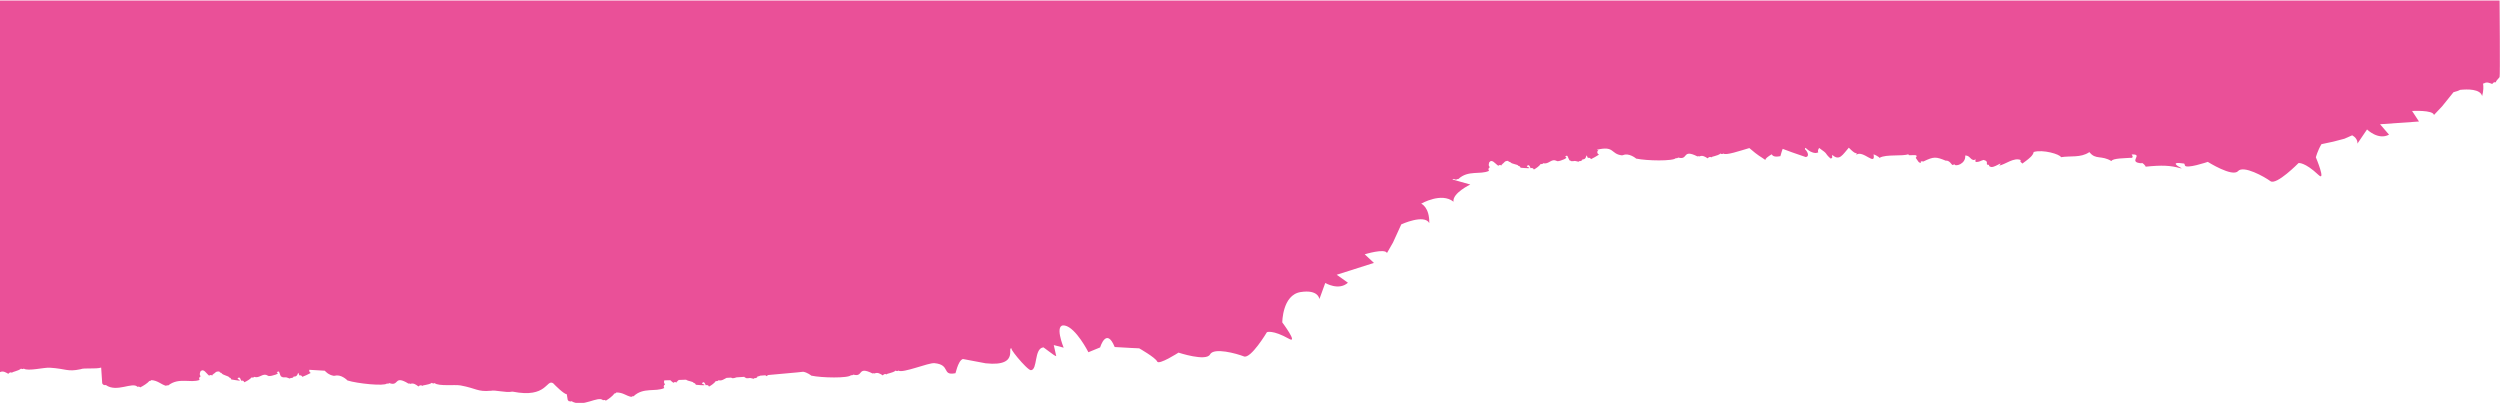
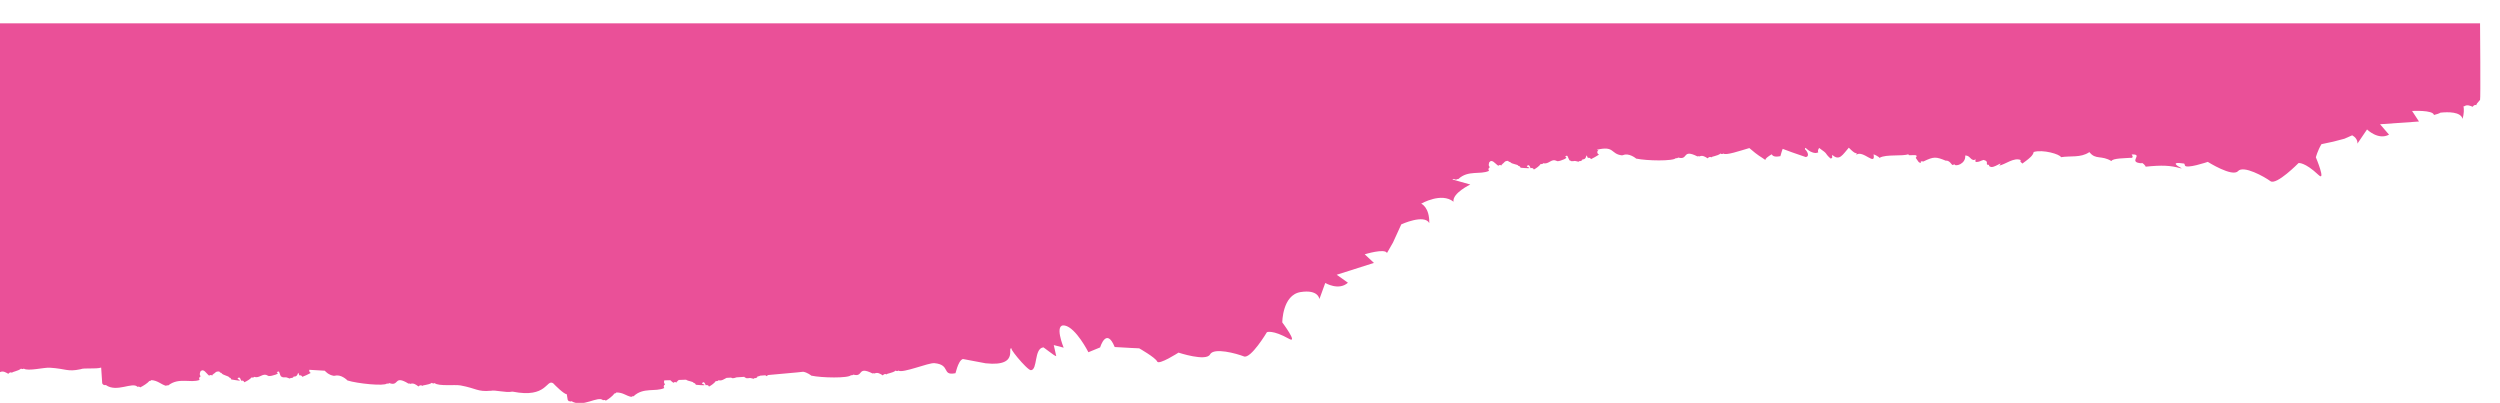
<svg xmlns="http://www.w3.org/2000/svg" version="1.1" viewBox="0 0 1920 309.4">
  <defs>
    <style>
      .st0 {
        isolation: isolate;
      }

      .st1 {
        mix-blend-mode: multiply;
      }

      .st2 {
        fill: #ea5098;
      }
    </style>
  </defs>
  <g class="st0">
    <g id="_レイヤー_1" data-name="レイヤー_1">
      <g class="st1">
-         <path class="st2" d="M0,0s-.5,285.5,0,285.8c2.4-1.2,4.4.2,6.4,1.3.6-1,2-1.5,2.8-.8.3-.9,4.5-1.2,7-3.2.6.5,1.5.4,2.1,0,3.3,2.2,15.4-1,20-.7,12.6.8,13.4,3.3,23.4,1.2.1,0,.3-.1.4-.1,2.4-1.1,11.5.1,15.6-1.2l.8,12.1c.5.7.7,1.2,1.1,1.1.5.3,1.1.4,1.7.2,8.3,6,20.6-2.7,24.3,1.4.7-.3,1.6-.2,2.1.4,2.3-1.1,5.6-3.2,7-4.9.6,0,1.2-.2,1.6-.7,5.2.5,7.1,3.2,11.2,4.4.5-.4,1.1-.5,1.7-.3,8.2-6.4,16.9-1.6,24.1-4.2-.7-1-.3-2.3.8-2.8-1.1-1.6-.6-2-.2-3.7,2.5-2.7,4.3,1.3,6.7,3.2.6-.6,1.5-.6,2.3-.2.7-.5,1.9-.4,0-.6,3.3-1.4,2-2.5,5.5-2.4.3.6.9,1,1.6,1.1,1,1.9,6,2.3,6,3.5.8,0,1.4.7,1.6,1.5,4,.6,9.6,1.9,4.8-.5,1.3-2.1,2.3-.4,2.8,1.5,1-.4,2.2.1,2.4,1.2,2-.9,4.4-2.3,5.7-3.8.7.4,1.5.1,2.1-.4,3.7,1.5,6.6-3.3,10-1,.3,0,.6.1.9.4,2.5.2,9.6-2.1,6.2-2.7,2.4-2.5,1.9,1.2,3.4,3.1.5,0,.9.3,1.3.6,3.5.2,1.1-.6,5.3.9.5-.4,1.2-.6,1.8-.4.7-.6,1.9-.9,1-1.2,4.7.9,2.8-6,4.6-.8.9-.3,2,.2,2.3,1.1,2-.7,4.2-1.8,6.5-3-1-.4-1.4-1.5-1.1-2.4,3.8.2,7.8.5,11.8.7,1.5,1.4,2.9,3.1,6.8,3.9.3,0,.6-.1.9,0,4.6-1.4,9.3,3,10.1,3.9,0,0-.2-.2-.3-.3,7.6,2.4,28.3,4.5,30.3,2.3.6.3,1.3.1,1.8-.3,7.8,2.9,3.3-6.6,14.7.4.5-.2,1.1-.1,1.5.2,2.5-.9,4.4.7,6.2,2,.7-.9,2.1-1.3,2.9-.4.4-.8,4.6-.6,7.4-2.4.6.6,1.4.6,2.1.2,3,2.6,15.4,1,19.9,1.8,12.4,2.3,12.9,5,23.1,4.1.1,0,.3,0,.4,0,2.6-.8,11.8,1.7,15.9.7.3,0,.5,0,.8,0,26.3,5.2,25.6-9.8,30.9-6.5,1.6,1.7,8.2,8.3,10.5,8.5l.7,4.3c.6.7.8,1.2,1.2,1,.6.3,1.2.3,1.7,0,8.8,5.3,20.3-4.5,24.3-.7.7-.4,1.5-.3,2.1.3,2.2-1.3,5.3-3.6,6.6-5.5.6,0,1.2-.3,1.5-.8,5.3,0,7.3,2.6,11.5,3.4.4-.4,1-.6,1.7-.5,7.6-7.1,16.7-3.1,23.6-6.3-.8-.9-.5-2.3.6-2.8-1.1-1.3-.9-1.8-.6-3.1,1.5,0,3.1,0,4.6-.1.8.7,1.6,1.5,2.4,2,.6-.7,1.5-.7,2.3-.3.6-.6,1.9-.5,0-.6.9-.5,1.5-.9,1.8-1.3,1.9,0,3.7-.1,5.6-.2,1.7,1.3,5.7,1.3,5.8,2.5.8,0,1.5.6,1.7,1.4,4.1.3,9.8,1,4.7-.9,1.1-2.2,2.3-.6,2.9,1.3,1-.5,2.2,0,2.5,1,1.9-1,4.2-2.7,5.3-4.3.7.3,1.5,0,2.1-.6,2.4.7,4.2-.9,6.1-1.8,1.1,0,2.3-.1,3.4-.2.1,0,.2,0,.3.2.3,0,.6,0,.9.3.8,0,1.9-.3,3.1-.7,2-.1,4-.3,6-.4.1.2.3.4.4.6.5,0,1,.2,1.3.5,3.5,0,1.1-.7,5.4.4.5-.5,1.1-.7,1.8-.5.7-.7,1.8-1,.9-1.3,1.1,0,1.8-.2,2.3-.6,1.4-.1,2.7-.2,4.1-.3.2.2.4.4.5.7.5-.3,1.1-.5,1.7-.9,7.4-.6,14.8-1.3,22.1-2,0,0,0,0,0,0h0c1.5-.2,3.1-.3,4.6-.5,3.2.5,6,2.7,6.7,3.3,0,0-.2-.2-.3-.3,7.7,1.7,28.5,2.1,30.4-.4.6.3,1.3,0,1.8-.4,8,2.2,2.7-6.9,14.7-.9.5-.2,1.1-.2,1.6,0,2.4-1.1,4.4.3,6.3,1.5.6-.9,2-1.5,2.8-.7.3-.9,4.6-1,7.1-3,.6.5,1.5.5,2.1,0,3.2,2.3,23.2-6.2,27.7-5.7,12.5,1.2,5.5,9.6,15.6,7.8.1,0,.3,0,.4-.1-.1,2.1,1.8-9.6,5.8-10.9.3,0,17.3,3.3,17.5,3.3,28.6,3.1,14-16.2,21.3-10.3-6.3-5.1,10.5,15.8,13.5,15.6,5.2-.4,2.3-16.4,9.3-17.5-.5-1.1,8.9,6.9,10.1,6.7l-1.9-8.5,7.6,2s-7.7-18.7.9-17c8.6,1.7,18.1,20.5,18.1,20.5l9-3.7s4.8-16,11.2-.3c9,.6,18.8,1,18.8,1,0,0,12.5,7.1,13.8,10.1,1.2,3,16.4-6.8,16.4-6.8,0,0,21.2,7,24.2,1.4,2.9-5.6,20.7-.6,26,1.5,5.3,2.2,17.7-18.6,17.7-18.6,0,0,4.3-2,17,5.1,7.3,4.1-5.2-12.6-5.2-12.6,0,0,0-21,14-23.3,13.9-2.2,14.5,5.4,14.5,5.4l4.5-12.4s10.4,6.2,17.4-.2l-8.6-6.1,28.6-9.1-7.1-6.6s15.5-4.8,17.1-1l4.6-8,6.4-14s17.6-8.1,21.5-1c.2-12.3-6.2-14.9-6.2-14.9,0,0,15.5-9,24.8-1.5-1-6.6,12.9-13.2,12.9-13.2l-13.8-3.9.8-.4c.6.2,1.3.4,2.1.6.4-.4,1.1-.6,1.7-.5,7.6-7.1,16.7-3.1,23.6-6.3-.8-.9-.5-2.3.6-2.8-1.3-1.5-.8-1.9-.5-3.7,2.2-2.9,4.4.9,7,2.6.6-.7,1.5-.7,2.3-.3.6-.6,1.9-.5,0-.6,3.1-1.6,1.8-2.7,5.2-2.9.3.6,1,.9,1.6.9,1.2,1.8,6.2,1.7,6.3,3,.8,0,1.5.6,1.7,1.4,4.1.3,9.8,1,4.8-.9,1.1-2.2,2.3-.6,2.9,1.3,1-.5,2.2,0,2.5,1,1.9-1,4.2-2.7,5.3-4.3.7.3,1.5,0,2.1-.6,3.8,1.2,6.3-3.8,9.8-1.8.3,0,.6,0,.9.3,2.5,0,9.4-2.9,5.9-3.3,2.2-2.7,2,1,3.6,2.8.5,0,1,.2,1.3.5,3.5,0,1-.7,5.4.4.5-.5,1.1-.7,1.8-.5.7-.7,1.8-1,.9-1.3,4.8.4,2.2-6.2,4.5-1.1.9-.4,2,0,2.4.9,1.9-.9,4-2.1,6.2-3.5-1.5-.4-1.9-2.6-.5-3.3-.4,0-.8-.2-1.2-.4,13.8-3.3,10.4,3.3,19.3,4.3.3-.1.6-.2.9-.2,4.4-1.8,9.5,2.2,10.4,3,0,0-.2-.2-.3-.3,7.8,1.7,28.5,2.1,30.4-.4.6.3,1.3,0,1.8-.4,8,2.2,2.7-6.9,14.7-.9.5-.2,1.1-.2,1.6,0,2.4-1.1,4.4.3,6.3,1.5.6-.9,2-1.5,2.8-.7.3-.9,4.6-1,7.1-3,.6.5,1.5.5,2.1,0,2.2,1.6,12.4-2,20-4.2,7.4,6.4,8.1,6.1,12.4,9.2-.5-1,2-2.7,4.7-4.4.9,1.3,2.2,2.2,6.2,1.5.1,0,.3,0,.4-.1,0,1.2.6-2.2,1.9-5.6,3.9,1.5,9.6,3.6,17.7,6.3,3.5-.5.9-4.9-.6-6,0-3.4,2.1,2.7,8.4,2.9,3.9-.8,0,0,2.5-3.9,7.7,5.4,3.4,3.2,8.7,8.1,2.2-.2.9-.8,1.4-2.8,5.5,5.1,8-.2,12.7-5.5,2.4,2.5,4.5,4.2,5.4,4.2.2,0,.4,0,.6-.1,0,.4-.1.8-.2,1.3,5.2-3.8,15,9.3,13.2-.3,1.7.6,3.4,1.6,4.3,2.3,0,0,0,.2.1.5.1,0,.2-.1.4-.2.4.3.5.3,0,0,4.9-2.8,17.5-.9,22-2.7-.1,1.1.8.8,4.4.7,2.6,0,2,1.1,1.2,2.1,0-.1,2.4,3.7,2.6,3.5,3.3,1.4-1-1.5,3.3-.7,8-3.9,9.6-3.7,17.2-.6,4-.5,4.6,5.5,6.4,2.5.5,2.6,9.2,0,8.5-6.5,3.6,0,3.6,3,6.5,3.5.7,0,1.1-.4,1.3-.9,0,.6,0,1.4.2,2.4,2.9.1,3.8-1,6.1-1.6,5.1,1.2.3,4,4.3,3.8-.3.7.1,1.2.7,1.3,2.6,2,11-5.4,7-.7,4.8-1,11.4-6.6,16.6-4.3,0,0,0,.1.2.2-.9.1-1.1.7,1,2.5.8-.6,1.7-1.3,2.7-2,0,0,0,0,0,0,2.6-2,5.5-4.2,6-6.9,7.1-2.1,20.1,1.7,21,4,7.2-1.2,15.1.6,21.6-3.8,0,0,.2,0,.3,0,4.6,6,9.2,2.1,16.8,6.8.6-2.3,11.6-2.2,14.3-2.5,2.8.4,2.1-1.4,1.2-2.6,9.8-.4-3.6,6,7.6,6.8,0-1.4,3.6,2.2,3.1,2.6,12.6-1.3,19.1-1,26.9,1.2,3.3.6-4.7-2-3.6-3.8,1.1-.5,3.6-.2,6.4.2.3.5.5,1,.5,1.3.5,3.2,17.6-2.6,17.6-2.6,0,0,18.9,11.9,23.2,7.1,4.2-4.7,20.3,4.3,24.9,7.7,4.6,3.4,21.6-13.9,21.6-13.9,0,0,4.7-.9,15.3,9.1,6.1,5.8-2-13.5-2-13.5,0,0,1.3-5.1,4.3-10.1,6.3-1.2,12.2-2.6,17.7-4.2,0,0,2-.9,5.9-2.6,4.7,2.6,4,6.4,4,6.4l7.4-10.9s8.6,8.5,16.9,4l-6.9-8,29.9-2.1-5.3-8.1s16.2-.9,16.8,3.1l6.3-6.7,8.7-10.8c2.3-.6,4.1-1.2,5-1.8,5.7-.6,15.6-.8,17,4.8,1.1-4.1,1.1-7.4.7-9.7.2,0,.4,0,.6,0,2.2-1.5,4.4-.4,6.5.4.4-1,1.8-1.8,2.7-1.2.1-.9.8-1.8,2.9-4.1.5.3,0-58.8,0-58.8H0Z" />
+         <path class="st2" d="M0,0s-.5,285.5,0,285.8c2.4-1.2,4.4.2,6.4,1.3.6-1,2-1.5,2.8-.8.3-.9,4.5-1.2,7-3.2.6.5,1.5.4,2.1,0,3.3,2.2,15.4-1,20-.7,12.6.8,13.4,3.3,23.4,1.2.1,0,.3-.1.4-.1,2.4-1.1,11.5.1,15.6-1.2l.8,12.1c.5.7.7,1.2,1.1,1.1.5.3,1.1.4,1.7.2,8.3,6,20.6-2.7,24.3,1.4.7-.3,1.6-.2,2.1.4,2.3-1.1,5.6-3.2,7-4.9.6,0,1.2-.2,1.6-.7,5.2.5,7.1,3.2,11.2,4.4.5-.4,1.1-.5,1.7-.3,8.2-6.4,16.9-1.6,24.1-4.2-.7-1-.3-2.3.8-2.8-1.1-1.6-.6-2-.2-3.7,2.5-2.7,4.3,1.3,6.7,3.2.6-.6,1.5-.6,2.3-.2.7-.5,1.9-.4,0-.6,3.3-1.4,2-2.5,5.5-2.4.3.6.9,1,1.6,1.1,1,1.9,6,2.3,6,3.5.8,0,1.4.7,1.6,1.5,4,.6,9.6,1.9,4.8-.5,1.3-2.1,2.3-.4,2.8,1.5,1-.4,2.2.1,2.4,1.2,2-.9,4.4-2.3,5.7-3.8.7.4,1.5.1,2.1-.4,3.7,1.5,6.6-3.3,10-1,.3,0,.6.1.9.4,2.5.2,9.6-2.1,6.2-2.7,2.4-2.5,1.9,1.2,3.4,3.1.5,0,.9.3,1.3.6,3.5.2,1.1-.6,5.3.9.5-.4,1.2-.6,1.8-.4.7-.6,1.9-.9,1-1.2,4.7.9,2.8-6,4.6-.8.9-.3,2,.2,2.3,1.1,2-.7,4.2-1.8,6.5-3-1-.4-1.4-1.5-1.1-2.4,3.8.2,7.8.5,11.8.7,1.5,1.4,2.9,3.1,6.8,3.9.3,0,.6-.1.9,0,4.6-1.4,9.3,3,10.1,3.9,0,0-.2-.2-.3-.3,7.6,2.4,28.3,4.5,30.3,2.3.6.3,1.3.1,1.8-.3,7.8,2.9,3.3-6.6,14.7.4.5-.2,1.1-.1,1.5.2,2.5-.9,4.4.7,6.2,2,.7-.9,2.1-1.3,2.9-.4.4-.8,4.6-.6,7.4-2.4.6.6,1.4.6,2.1.2,3,2.6,15.4,1,19.9,1.8,12.4,2.3,12.9,5,23.1,4.1.1,0,.3,0,.4,0,2.6-.8,11.8,1.7,15.9.7.3,0,.5,0,.8,0,26.3,5.2,25.6-9.8,30.9-6.5,1.6,1.7,8.2,8.3,10.5,8.5l.7,4.3c.6.7.8,1.2,1.2,1,.6.3,1.2.3,1.7,0,8.8,5.3,20.3-4.5,24.3-.7.7-.4,1.5-.3,2.1.3,2.2-1.3,5.3-3.6,6.6-5.5.6,0,1.2-.3,1.5-.8,5.3,0,7.3,2.6,11.5,3.4.4-.4,1-.6,1.7-.5,7.6-7.1,16.7-3.1,23.6-6.3-.8-.9-.5-2.3.6-2.8-1.1-1.3-.9-1.8-.6-3.1,1.5,0,3.1,0,4.6-.1.8.7,1.6,1.5,2.4,2,.6-.7,1.5-.7,2.3-.3.6-.6,1.9-.5,0-.6.9-.5,1.5-.9,1.8-1.3,1.9,0,3.7-.1,5.6-.2,1.7,1.3,5.7,1.3,5.8,2.5.8,0,1.5.6,1.7,1.4,4.1.3,9.8,1,4.7-.9,1.1-2.2,2.3-.6,2.9,1.3,1-.5,2.2,0,2.5,1,1.9-1,4.2-2.7,5.3-4.3.7.3,1.5,0,2.1-.6,2.4.7,4.2-.9,6.1-1.8,1.1,0,2.3-.1,3.4-.2.1,0,.2,0,.3.2.3,0,.6,0,.9.3.8,0,1.9-.3,3.1-.7,2-.1,4-.3,6-.4.1.2.3.4.4.6.5,0,1,.2,1.3.5,3.5,0,1.1-.7,5.4.4.5-.5,1.1-.7,1.8-.5.7-.7,1.8-1,.9-1.3,1.1,0,1.8-.2,2.3-.6,1.4-.1,2.7-.2,4.1-.3.2.2.4.4.5.7.5-.3,1.1-.5,1.7-.9,7.4-.6,14.8-1.3,22.1-2,0,0,0,0,0,0h0c1.5-.2,3.1-.3,4.6-.5,3.2.5,6,2.7,6.7,3.3,0,0-.2-.2-.3-.3,7.7,1.7,28.5,2.1,30.4-.4.6.3,1.3,0,1.8-.4,8,2.2,2.7-6.9,14.7-.9.5-.2,1.1-.2,1.6,0,2.4-1.1,4.4.3,6.3,1.5.6-.9,2-1.5,2.8-.7.3-.9,4.6-1,7.1-3,.6.5,1.5.5,2.1,0,3.2,2.3,23.2-6.2,27.7-5.7,12.5,1.2,5.5,9.6,15.6,7.8.1,0,.3,0,.4-.1-.1,2.1,1.8-9.6,5.8-10.9.3,0,17.3,3.3,17.5,3.3,28.6,3.1,14-16.2,21.3-10.3-6.3-5.1,10.5,15.8,13.5,15.6,5.2-.4,2.3-16.4,9.3-17.5-.5-1.1,8.9,6.9,10.1,6.7l-1.9-8.5,7.6,2s-7.7-18.7.9-17c8.6,1.7,18.1,20.5,18.1,20.5l9-3.7s4.8-16,11.2-.3c9,.6,18.8,1,18.8,1,0,0,12.5,7.1,13.8,10.1,1.2,3,16.4-6.8,16.4-6.8,0,0,21.2,7,24.2,1.4,2.9-5.6,20.7-.6,26,1.5,5.3,2.2,17.7-18.6,17.7-18.6,0,0,4.3-2,17,5.1,7.3,4.1-5.2-12.6-5.2-12.6,0,0,0-21,14-23.3,13.9-2.2,14.5,5.4,14.5,5.4l4.5-12.4s10.4,6.2,17.4-.2l-8.6-6.1,28.6-9.1-7.1-6.6s15.5-4.8,17.1-1l4.6-8,6.4-14s17.6-8.1,21.5-1c.2-12.3-6.2-14.9-6.2-14.9,0,0,15.5-9,24.8-1.5-1-6.6,12.9-13.2,12.9-13.2l-13.8-3.9.8-.4c.6.2,1.3.4,2.1.6.4-.4,1.1-.6,1.7-.5,7.6-7.1,16.7-3.1,23.6-6.3-.8-.9-.5-2.3.6-2.8-1.3-1.5-.8-1.9-.5-3.7,2.2-2.9,4.4.9,7,2.6.6-.7,1.5-.7,2.3-.3.6-.6,1.9-.5,0-.6,3.1-1.6,1.8-2.7,5.2-2.9.3.6,1,.9,1.6.9,1.2,1.8,6.2,1.7,6.3,3,.8,0,1.5.6,1.7,1.4,4.1.3,9.8,1,4.8-.9,1.1-2.2,2.3-.6,2.9,1.3,1-.5,2.2,0,2.5,1,1.9-1,4.2-2.7,5.3-4.3.7.3,1.5,0,2.1-.6,3.8,1.2,6.3-3.8,9.8-1.8.3,0,.6,0,.9.3,2.5,0,9.4-2.9,5.9-3.3,2.2-2.7,2,1,3.6,2.8.5,0,1,.2,1.3.5,3.5,0,1-.7,5.4.4.5-.5,1.1-.7,1.8-.5.7-.7,1.8-1,.9-1.3,4.8.4,2.2-6.2,4.5-1.1.9-.4,2,0,2.4.9,1.9-.9,4-2.1,6.2-3.5-1.5-.4-1.9-2.6-.5-3.3-.4,0-.8-.2-1.2-.4,13.8-3.3,10.4,3.3,19.3,4.3.3-.1.6-.2.9-.2,4.4-1.8,9.5,2.2,10.4,3,0,0-.2-.2-.3-.3,7.8,1.7,28.5,2.1,30.4-.4.6.3,1.3,0,1.8-.4,8,2.2,2.7-6.9,14.7-.9.5-.2,1.1-.2,1.6,0,2.4-1.1,4.4.3,6.3,1.5.6-.9,2-1.5,2.8-.7.3-.9,4.6-1,7.1-3,.6.5,1.5.5,2.1,0,2.2,1.6,12.4-2,20-4.2,7.4,6.4,8.1,6.1,12.4,9.2-.5-1,2-2.7,4.7-4.4.9,1.3,2.2,2.2,6.2,1.5.1,0,.3,0,.4-.1,0,1.2.6-2.2,1.9-5.6,3.9,1.5,9.6,3.6,17.7,6.3,3.5-.5.9-4.9-.6-6,0-3.4,2.1,2.7,8.4,2.9,3.9-.8,0,0,2.5-3.9,7.7,5.4,3.4,3.2,8.7,8.1,2.2-.2.9-.8,1.4-2.8,5.5,5.1,8-.2,12.7-5.5,2.4,2.5,4.5,4.2,5.4,4.2.2,0,.4,0,.6-.1,0,.4-.1.8-.2,1.3,5.2-3.8,15,9.3,13.2-.3,1.7.6,3.4,1.6,4.3,2.3,0,0,0,.2.1.5.1,0,.2-.1.4-.2.4.3.5.3,0,0,4.9-2.8,17.5-.9,22-2.7-.1,1.1.8.8,4.4.7,2.6,0,2,1.1,1.2,2.1,0-.1,2.4,3.7,2.6,3.5,3.3,1.4-1-1.5,3.3-.7,8-3.9,9.6-3.7,17.2-.6,4-.5,4.6,5.5,6.4,2.5.5,2.6,9.2,0,8.5-6.5,3.6,0,3.6,3,6.5,3.5.7,0,1.1-.4,1.3-.9,0,.6,0,1.4.2,2.4,2.9.1,3.8-1,6.1-1.6,5.1,1.2.3,4,4.3,3.8-.3.7.1,1.2.7,1.3,2.6,2,11-5.4,7-.7,4.8-1,11.4-6.6,16.6-4.3,0,0,0,.1.2.2-.9.1-1.1.7,1,2.5.8-.6,1.7-1.3,2.7-2,0,0,0,0,0,0,2.6-2,5.5-4.2,6-6.9,7.1-2.1,20.1,1.7,21,4,7.2-1.2,15.1.6,21.6-3.8,0,0,.2,0,.3,0,4.6,6,9.2,2.1,16.8,6.8.6-2.3,11.6-2.2,14.3-2.5,2.8.4,2.1-1.4,1.2-2.6,9.8-.4-3.6,6,7.6,6.8,0-1.4,3.6,2.2,3.1,2.6,12.6-1.3,19.1-1,26.9,1.2,3.3.6-4.7-2-3.6-3.8,1.1-.5,3.6-.2,6.4.2.3.5.5,1,.5,1.3.5,3.2,17.6-2.6,17.6-2.6,0,0,18.9,11.9,23.2,7.1,4.2-4.7,20.3,4.3,24.9,7.7,4.6,3.4,21.6-13.9,21.6-13.9,0,0,4.7-.9,15.3,9.1,6.1,5.8-2-13.5-2-13.5,0,0,1.3-5.1,4.3-10.1,6.3-1.2,12.2-2.6,17.7-4.2,0,0,2-.9,5.9-2.6,4.7,2.6,4,6.4,4,6.4l7.4-10.9s8.6,8.5,16.9,4l-6.9-8,29.9-2.1-5.3-8.1s16.2-.9,16.8,3.1c2.3-.6,4.1-1.2,5-1.8,5.7-.6,15.6-.8,17,4.8,1.1-4.1,1.1-7.4.7-9.7.2,0,.4,0,.6,0,2.2-1.5,4.4-.4,6.5.4.4-1,1.8-1.8,2.7-1.2.1-.9.8-1.8,2.9-4.1.5.3,0-58.8,0-58.8H0Z" />
      </g>
    </g>
  </g>
</svg>